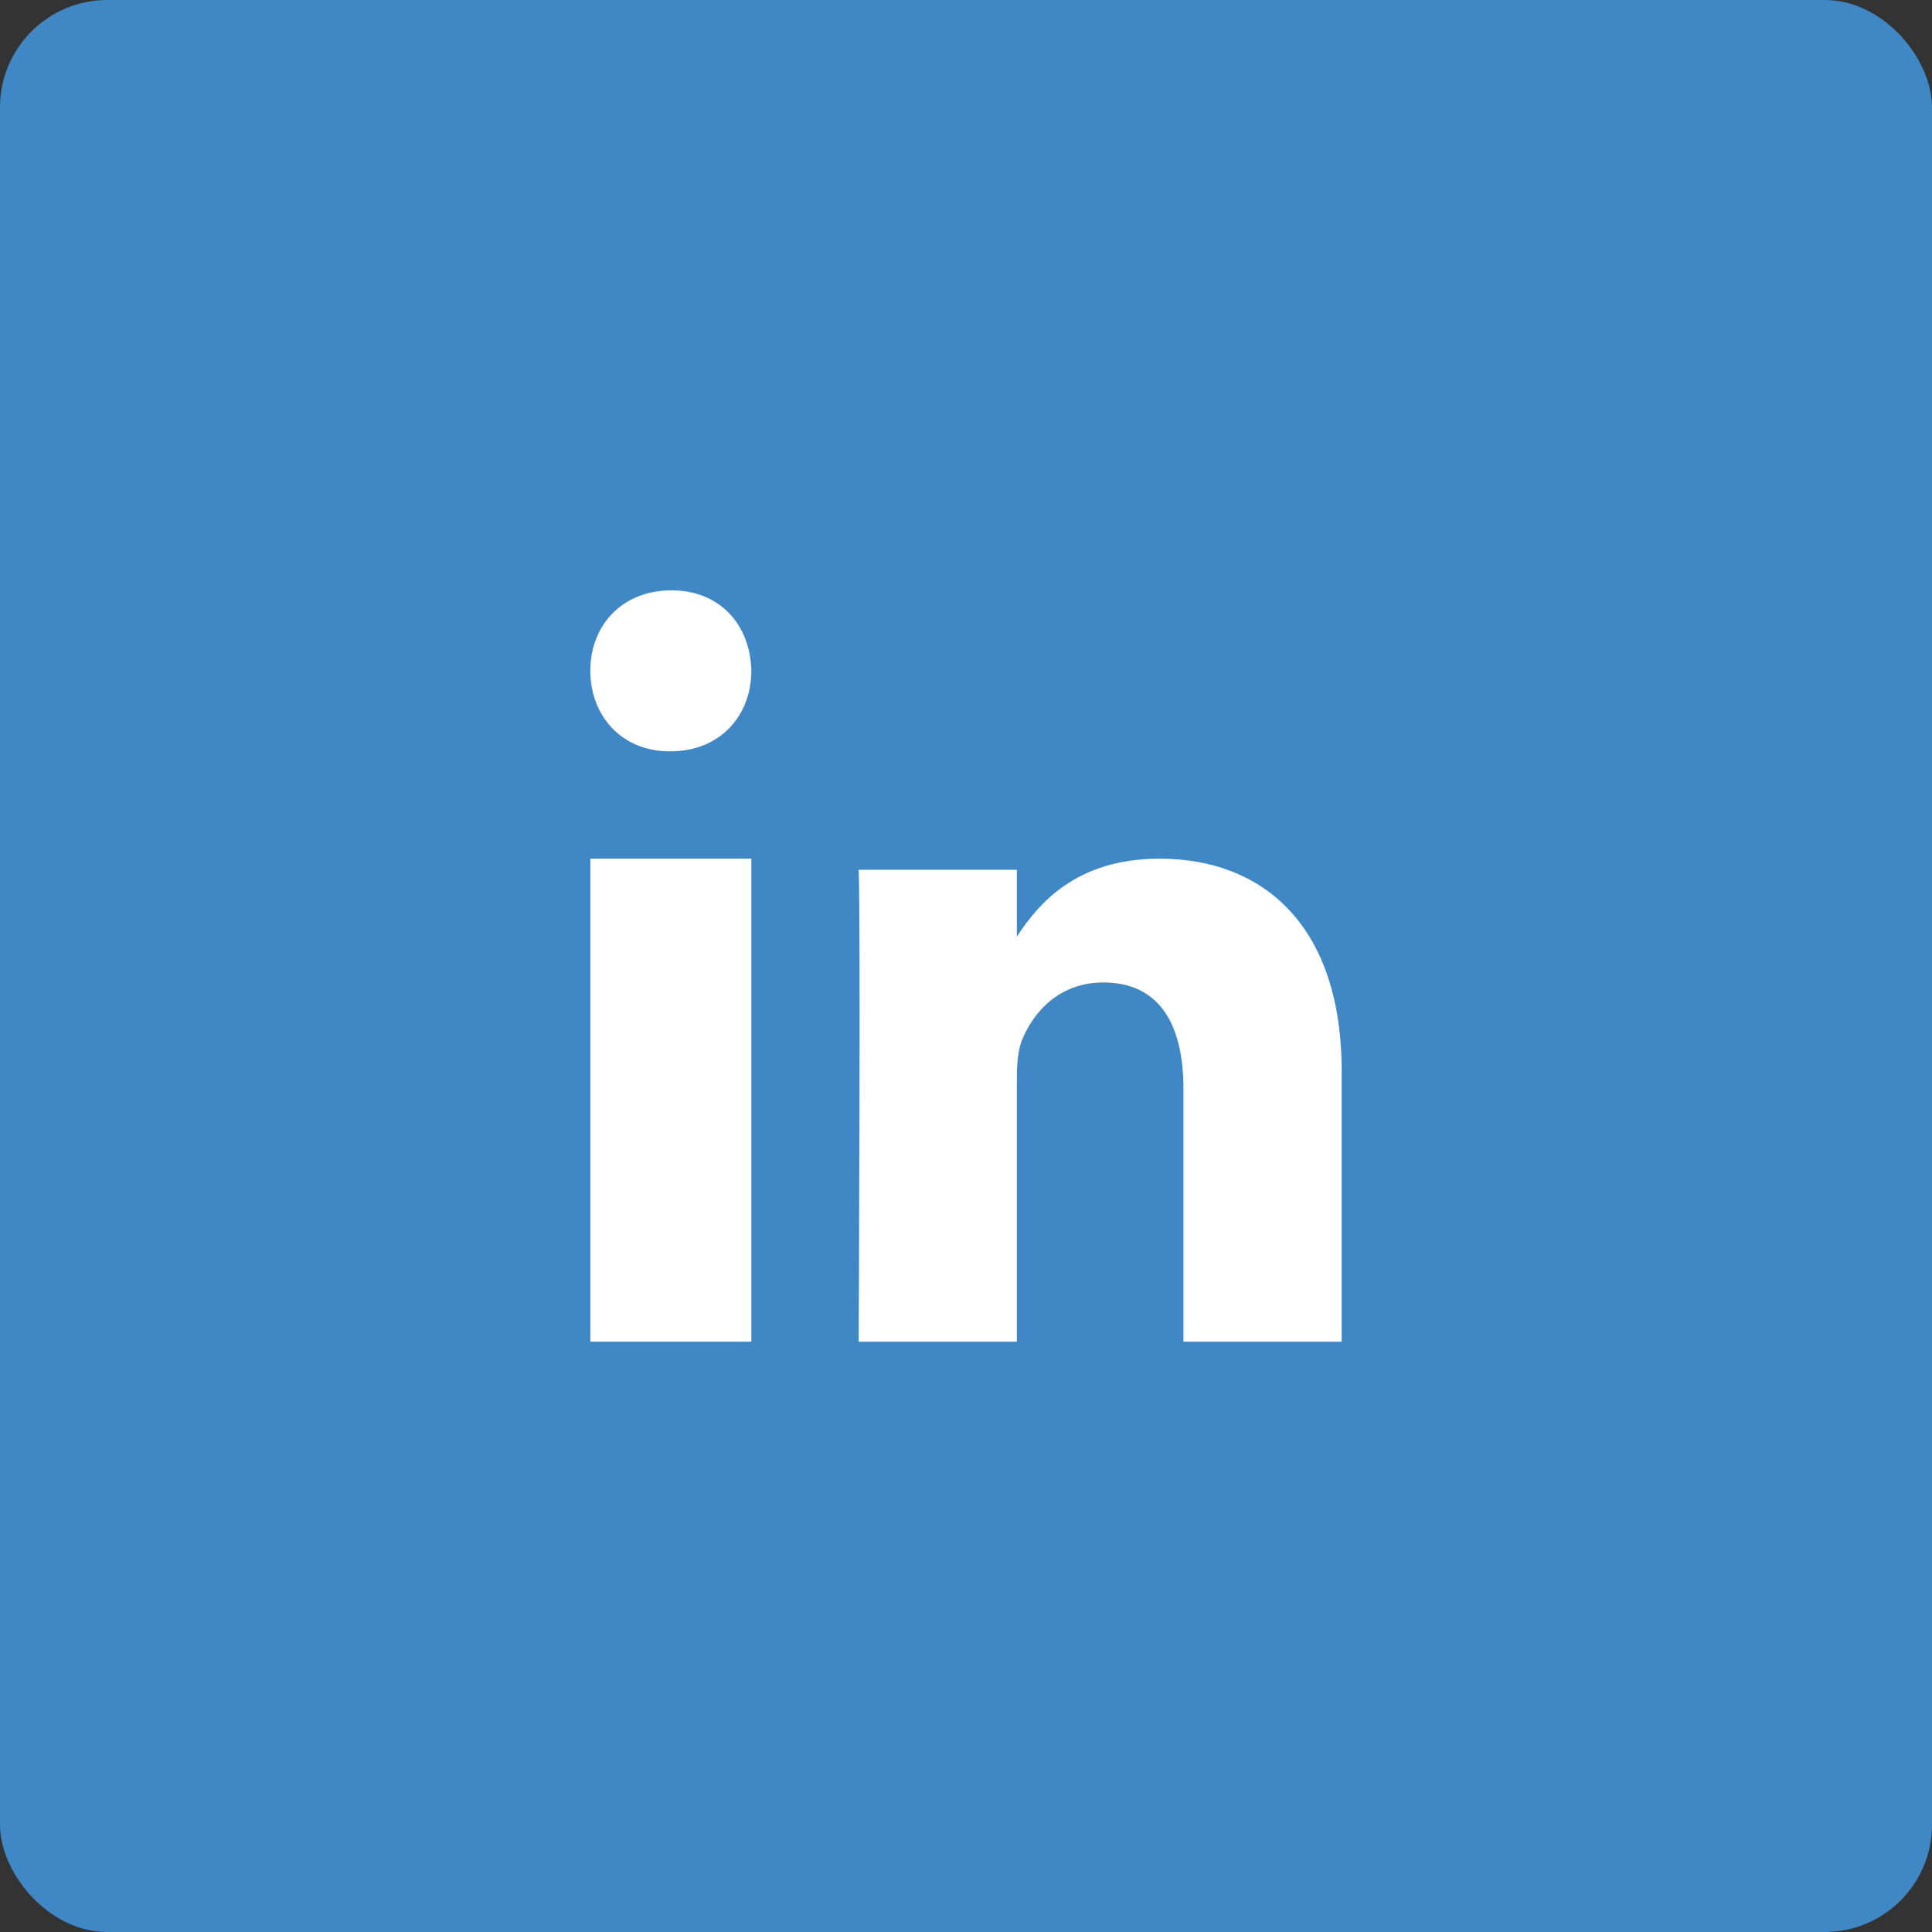
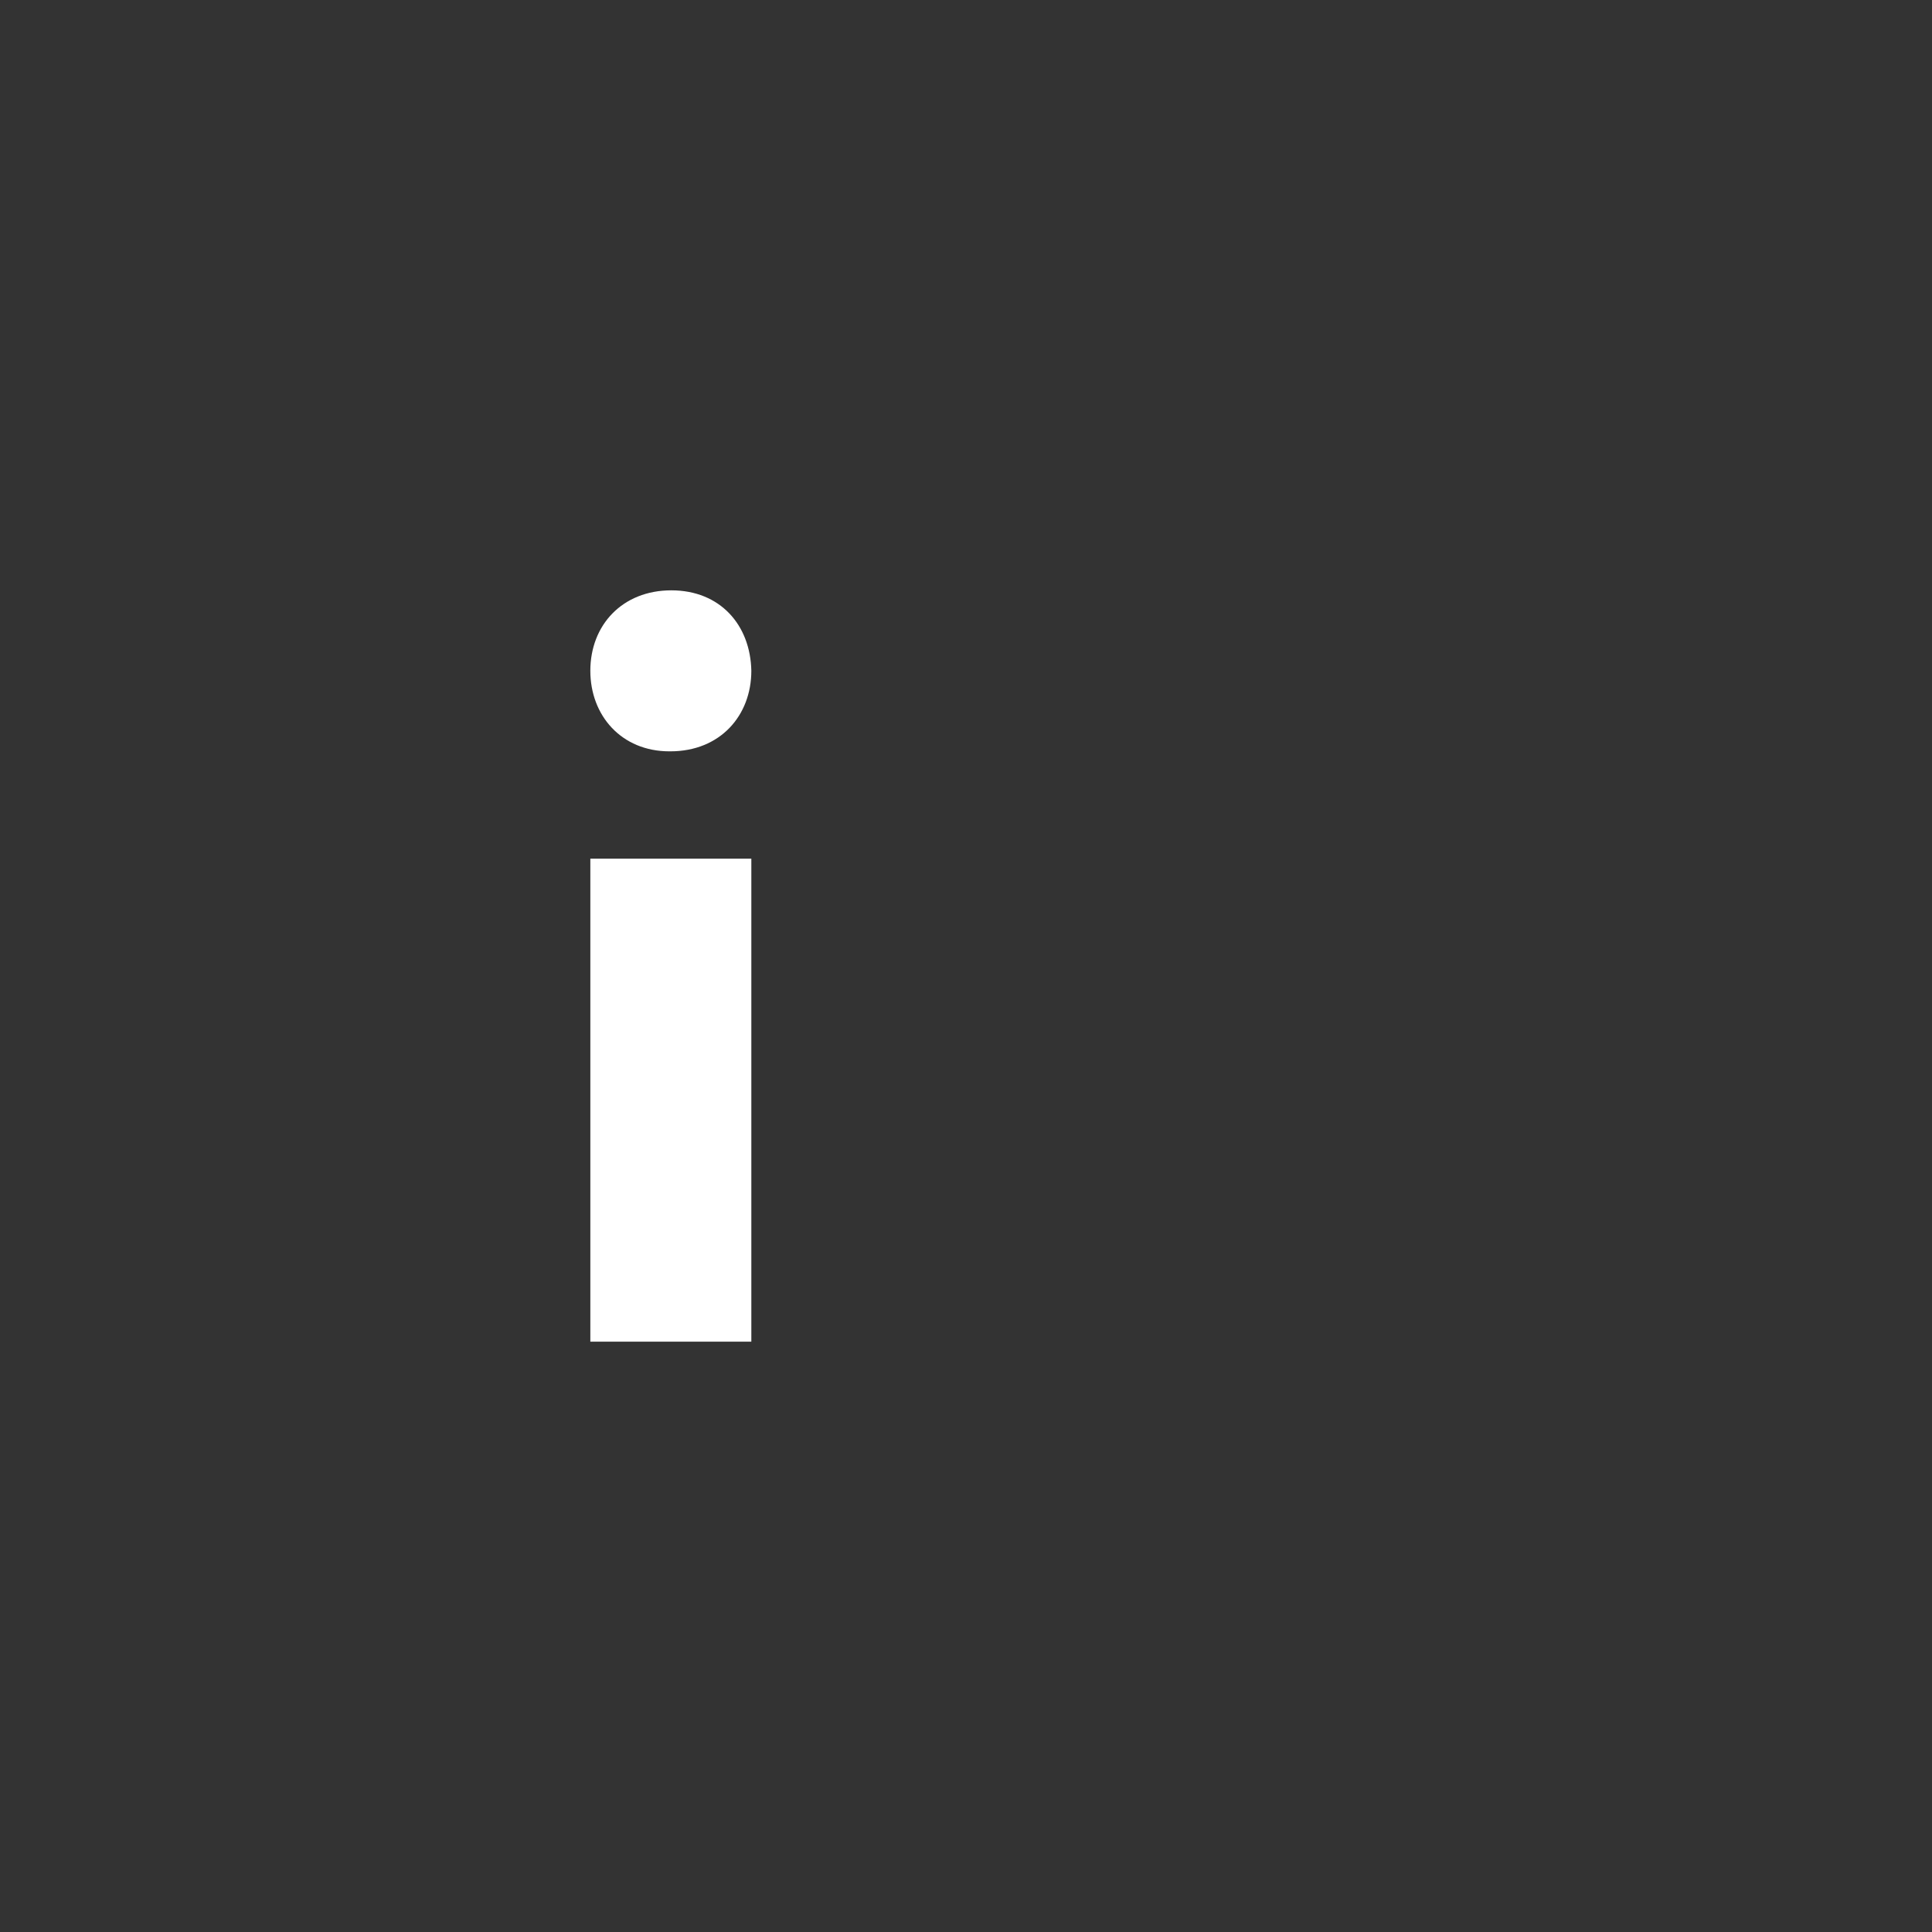
<svg xmlns="http://www.w3.org/2000/svg" width="36" height="36" viewBox="0 0 36 36" fill="none">
  <rect x="0" y="0" width="36" height="36" fill="#333333" stroke="none" />
-   <rect width="36" height="36" rx="2" fill="#3F88C5" />
  <path fill-rule="evenodd" clip-rule="evenodd" d="M14 25H11V16H14V25Z" fill="white" />
  <path fill-rule="evenodd" clip-rule="evenodd" d="M12.491 14H12.474C11.579 14 11 13.333 11 12.499C11 11.648 11.596 11 12.509 11C13.421 11 13.983 11.648 14 12.499C14 13.333 13.421 14 12.491 14Z" fill="white" />
-   <path fill-rule="evenodd" clip-rule="evenodd" d="M25 25H22.052V20.295C22.052 19.114 21.625 18.307 20.558 18.307C19.744 18.307 19.259 18.851 19.046 19.376C18.968 19.564 18.948 19.826 18.948 20.089V25H16C16 25 16.039 17.032 16 16.207H18.948V17.452C19.34 16.854 20.041 16 21.606 16C23.546 16 25 17.257 25 19.958L25 25Z" fill="white" />
</svg>